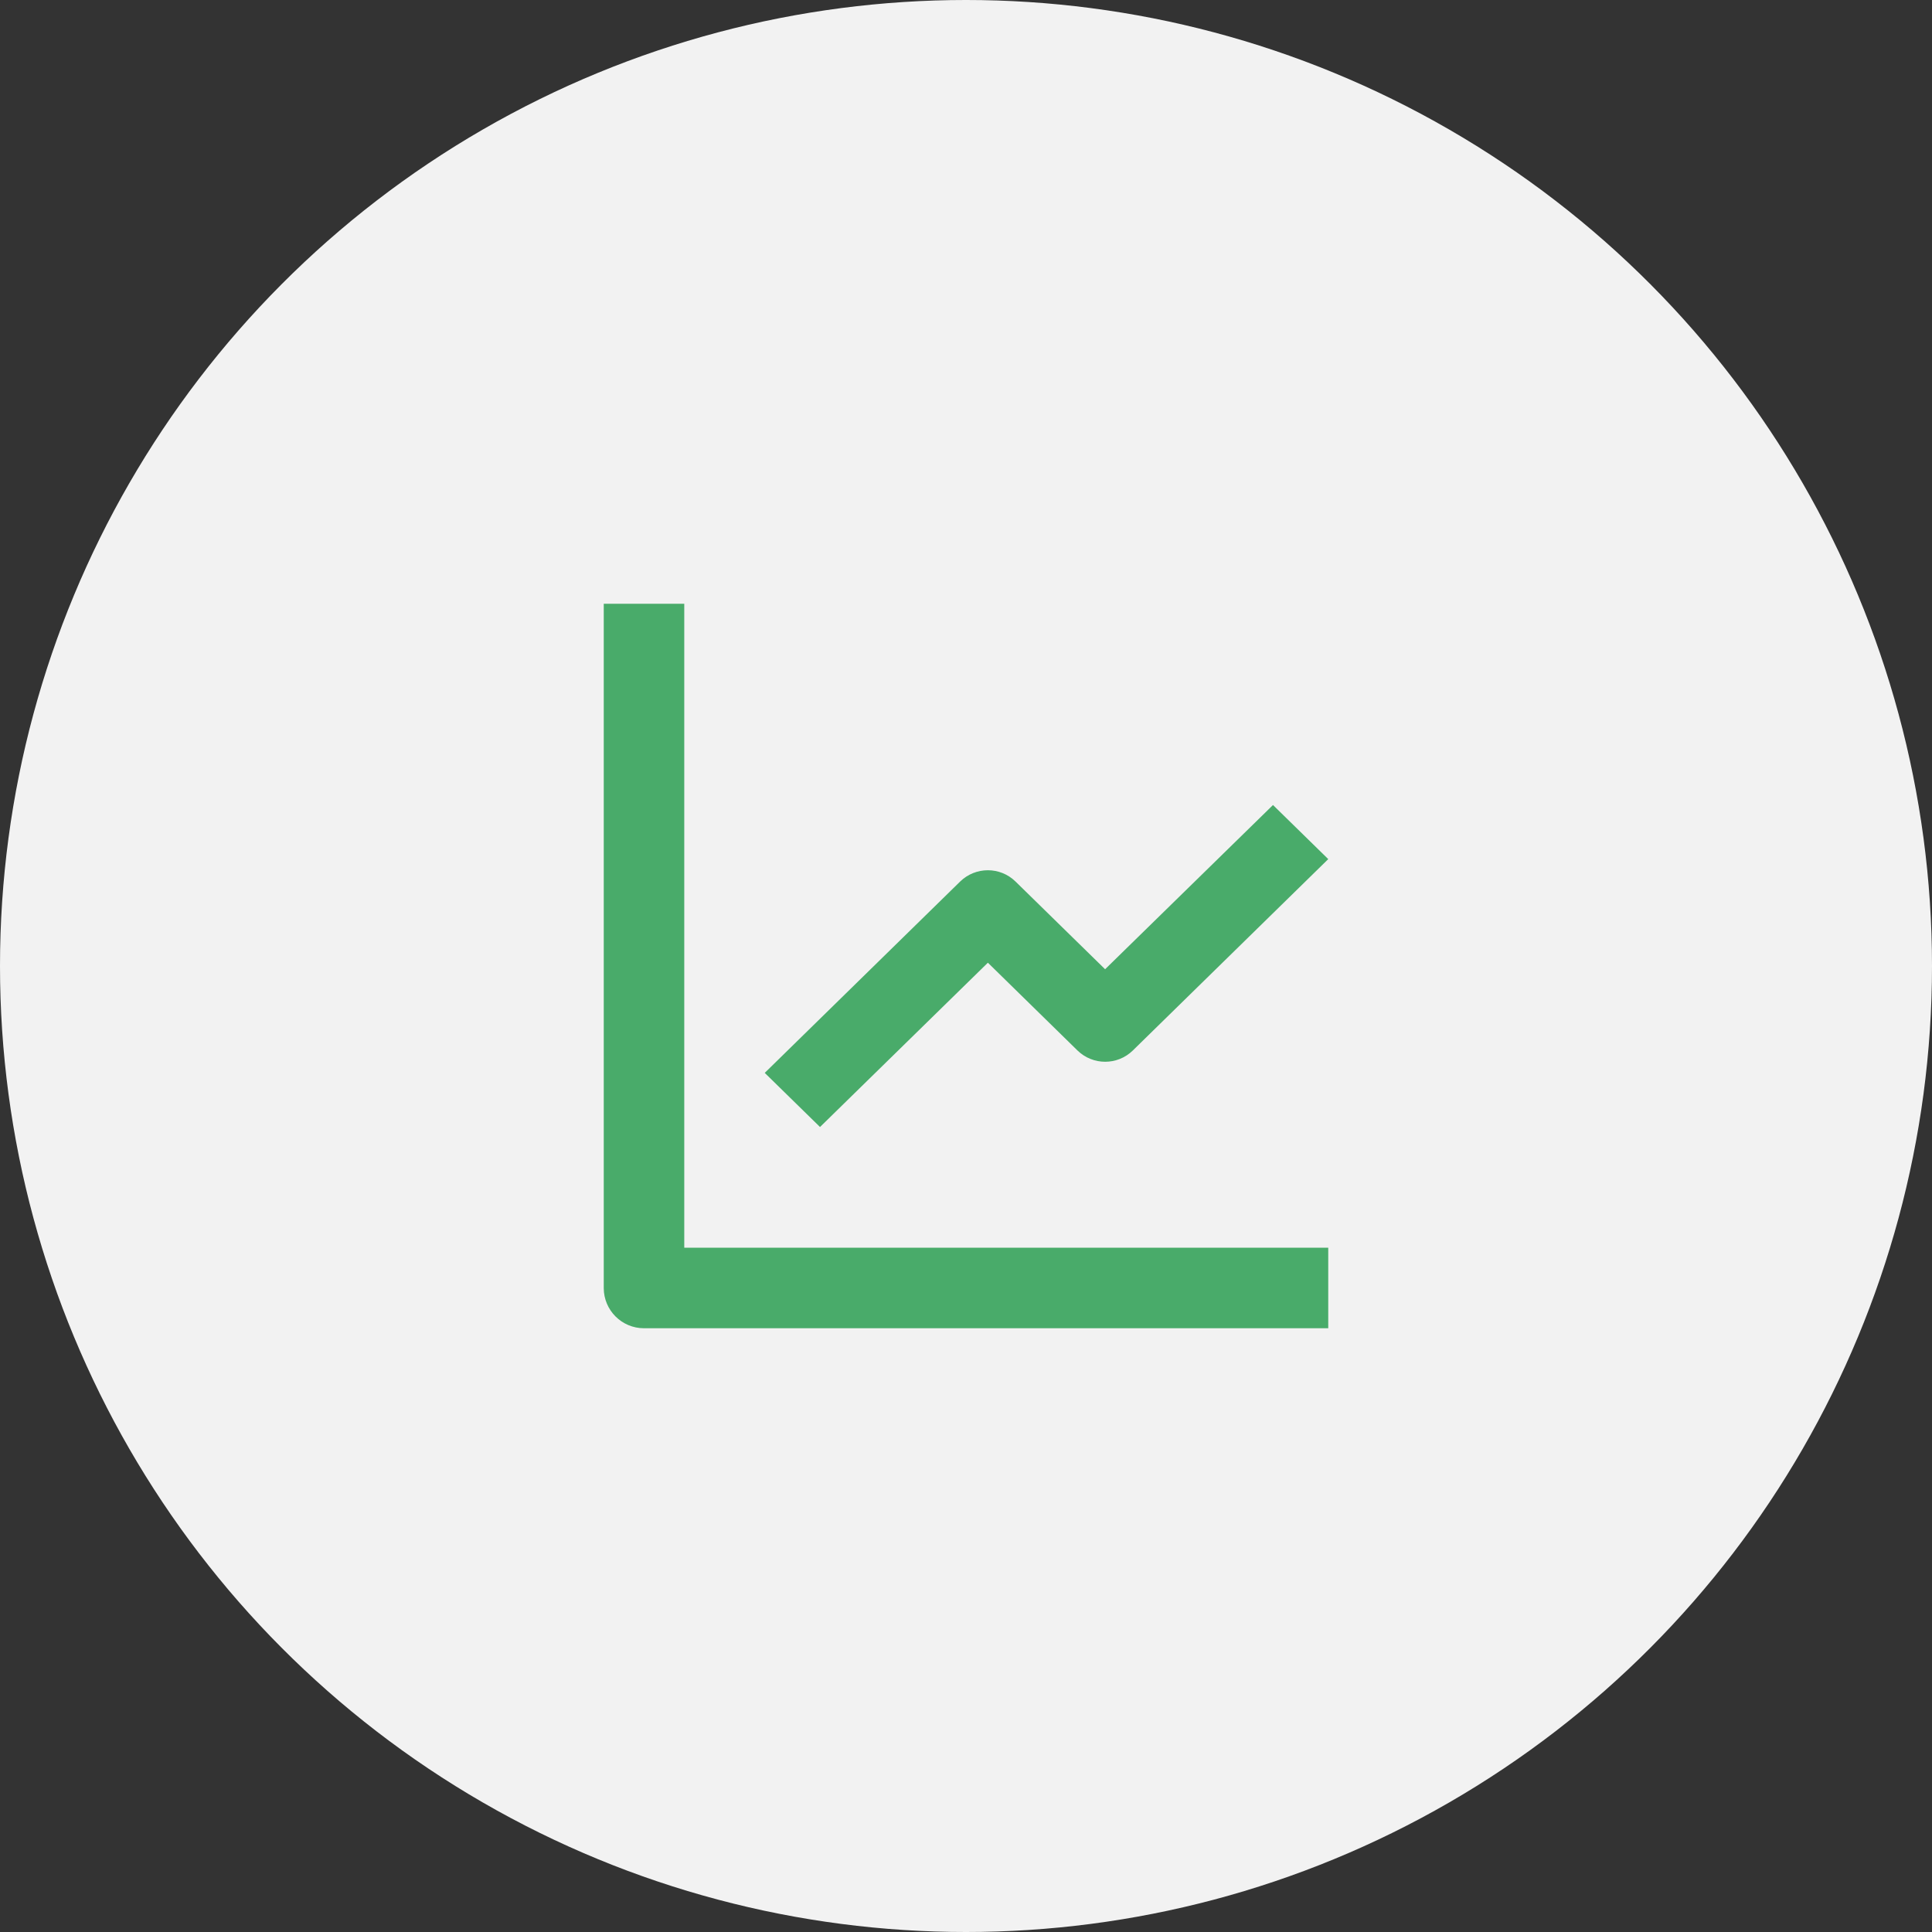
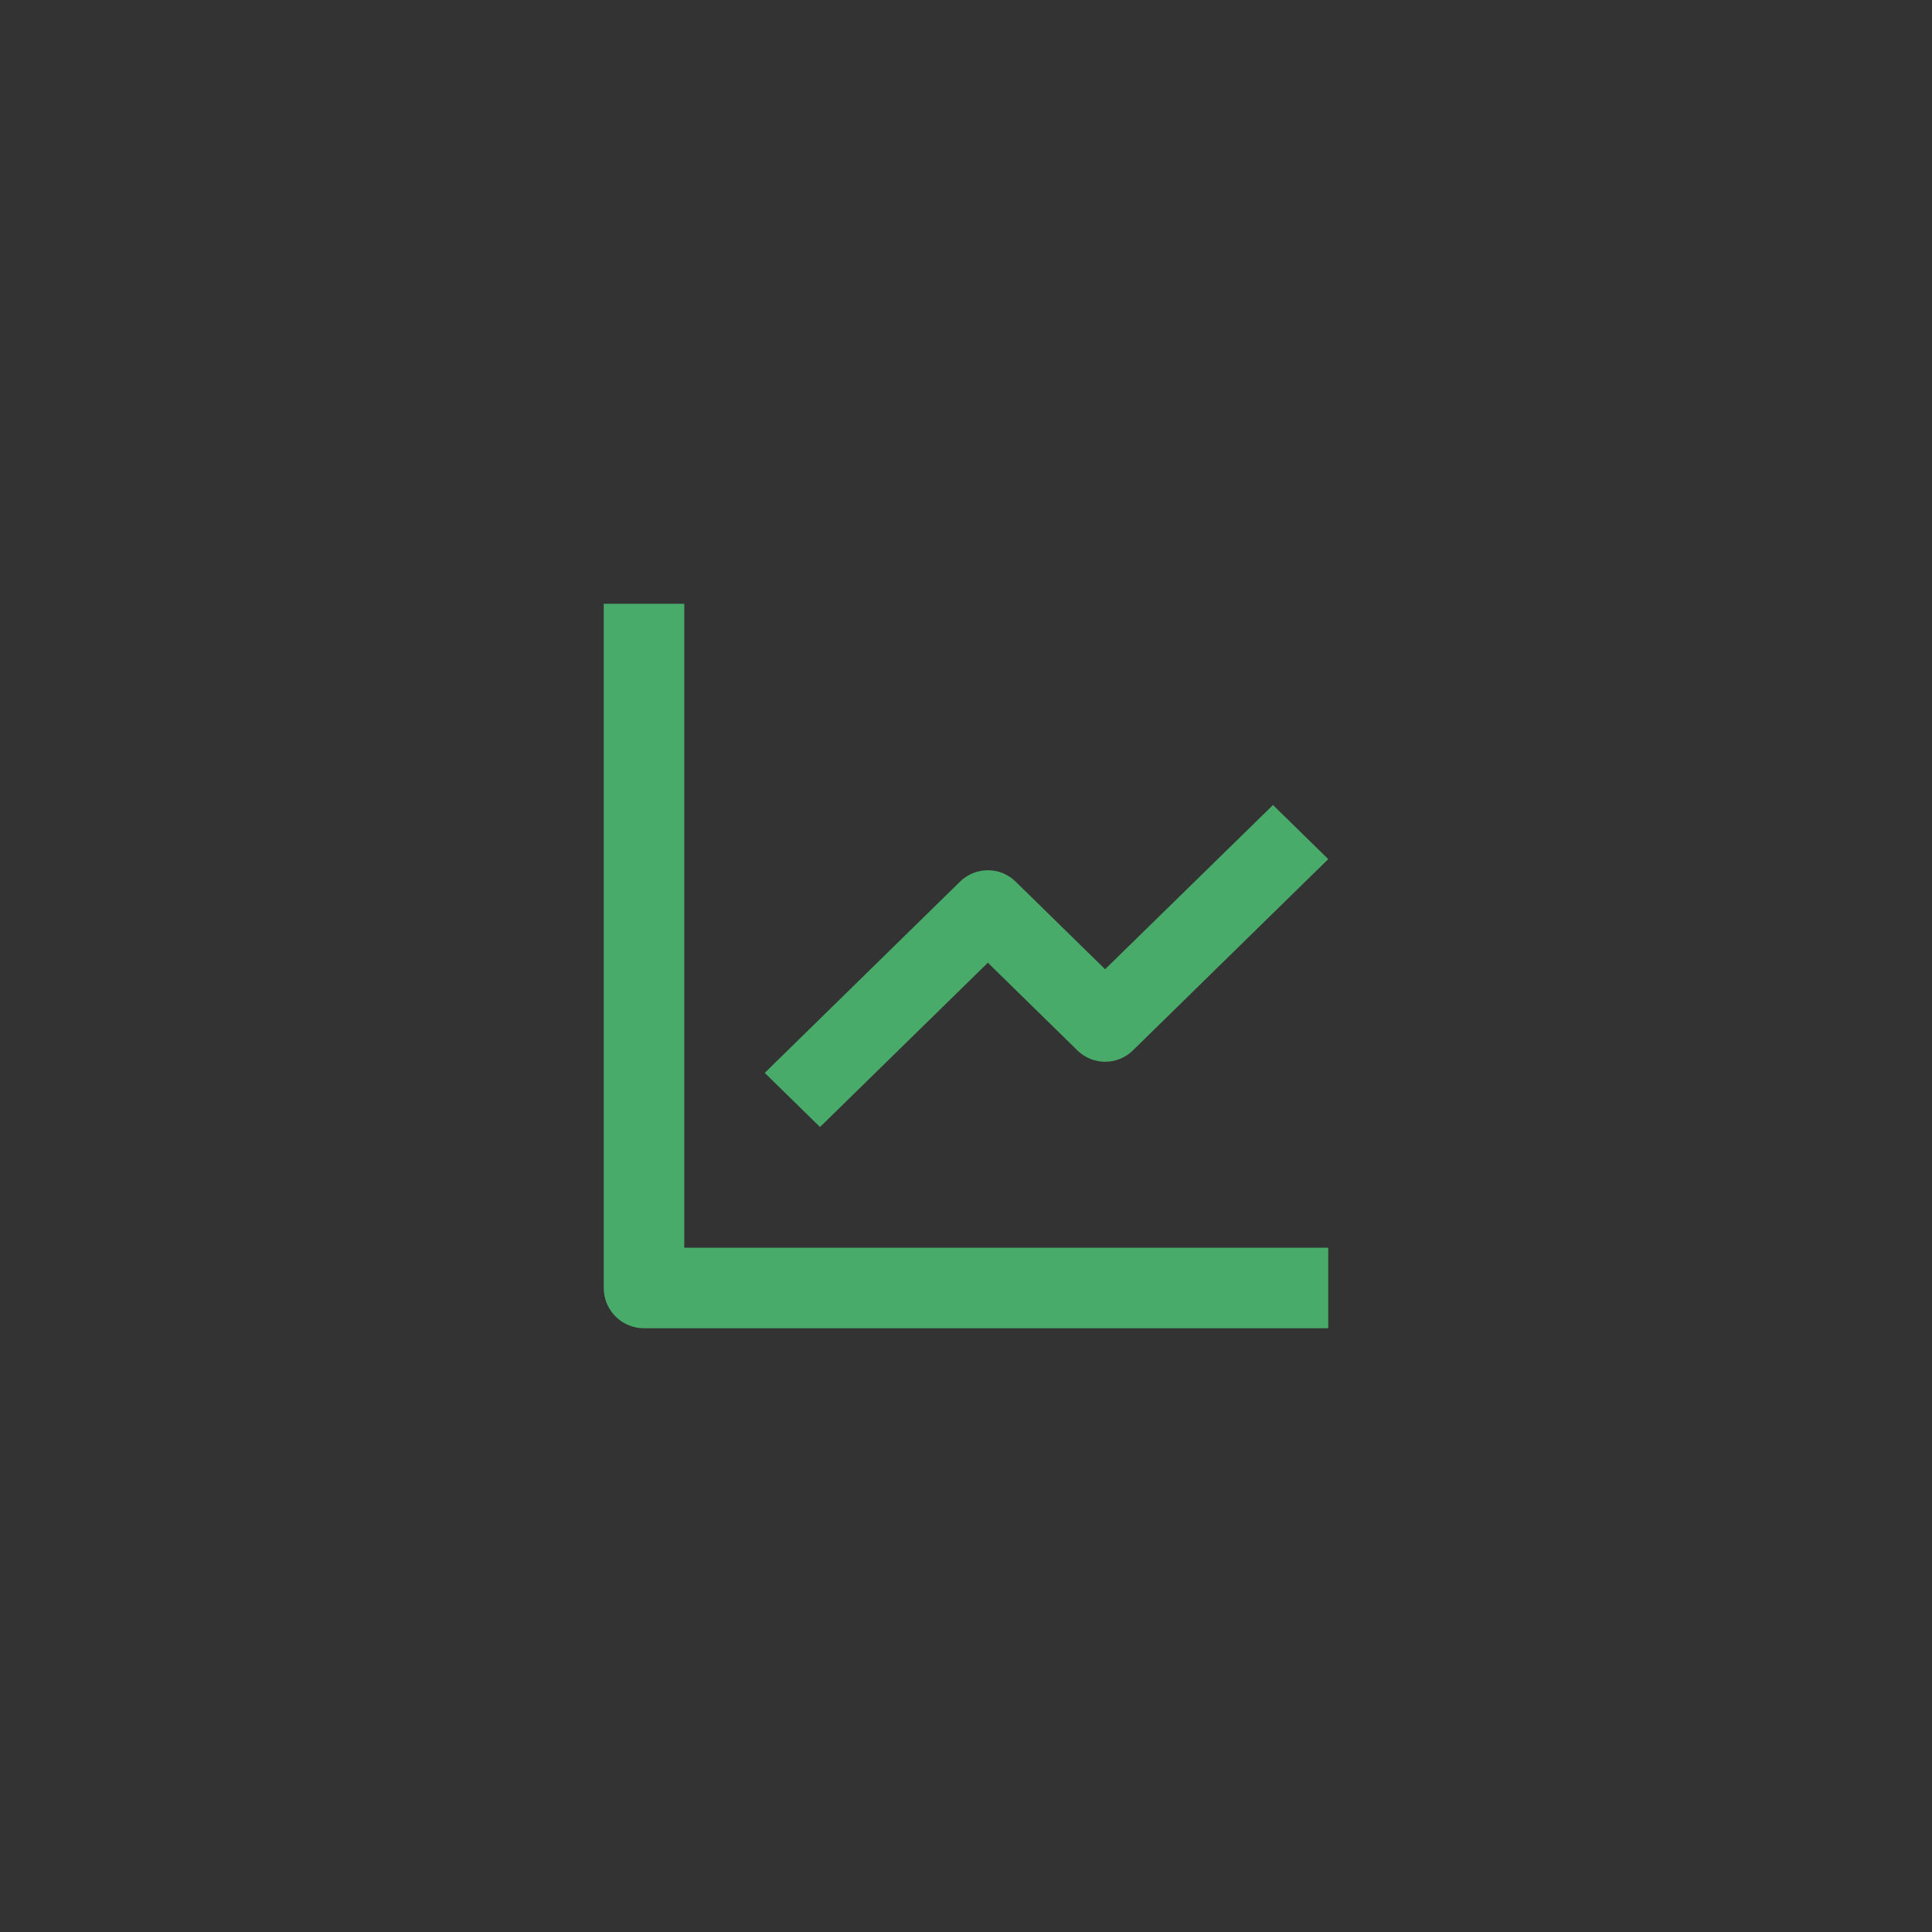
<svg xmlns="http://www.w3.org/2000/svg" width="40" height="40" viewBox="0 0 40 40" fill="none">
  <rect x="0" y="0" width="40" height="40" fill="#333333" stroke="none" />
-   <circle cx="20" cy="20" r="20" fill="#F2F2F2" />
  <path d="M27.5 27.5H13.333C12.873 27.5 12.5 27.127 12.5 26.667V12.5H14.167V25.833H27.5V27.5ZM16.977 23.333L15.833 22.213L19.88 18.25C20.199 17.94 20.706 17.94 21.024 18.25L22.88 20.067L26.356 16.667L27.5 17.787L23.453 21.75C23.135 22.06 22.628 22.06 22.309 21.75L20.453 19.932L16.978 23.333H16.977Z" fill="#49AB6A" />
</svg>